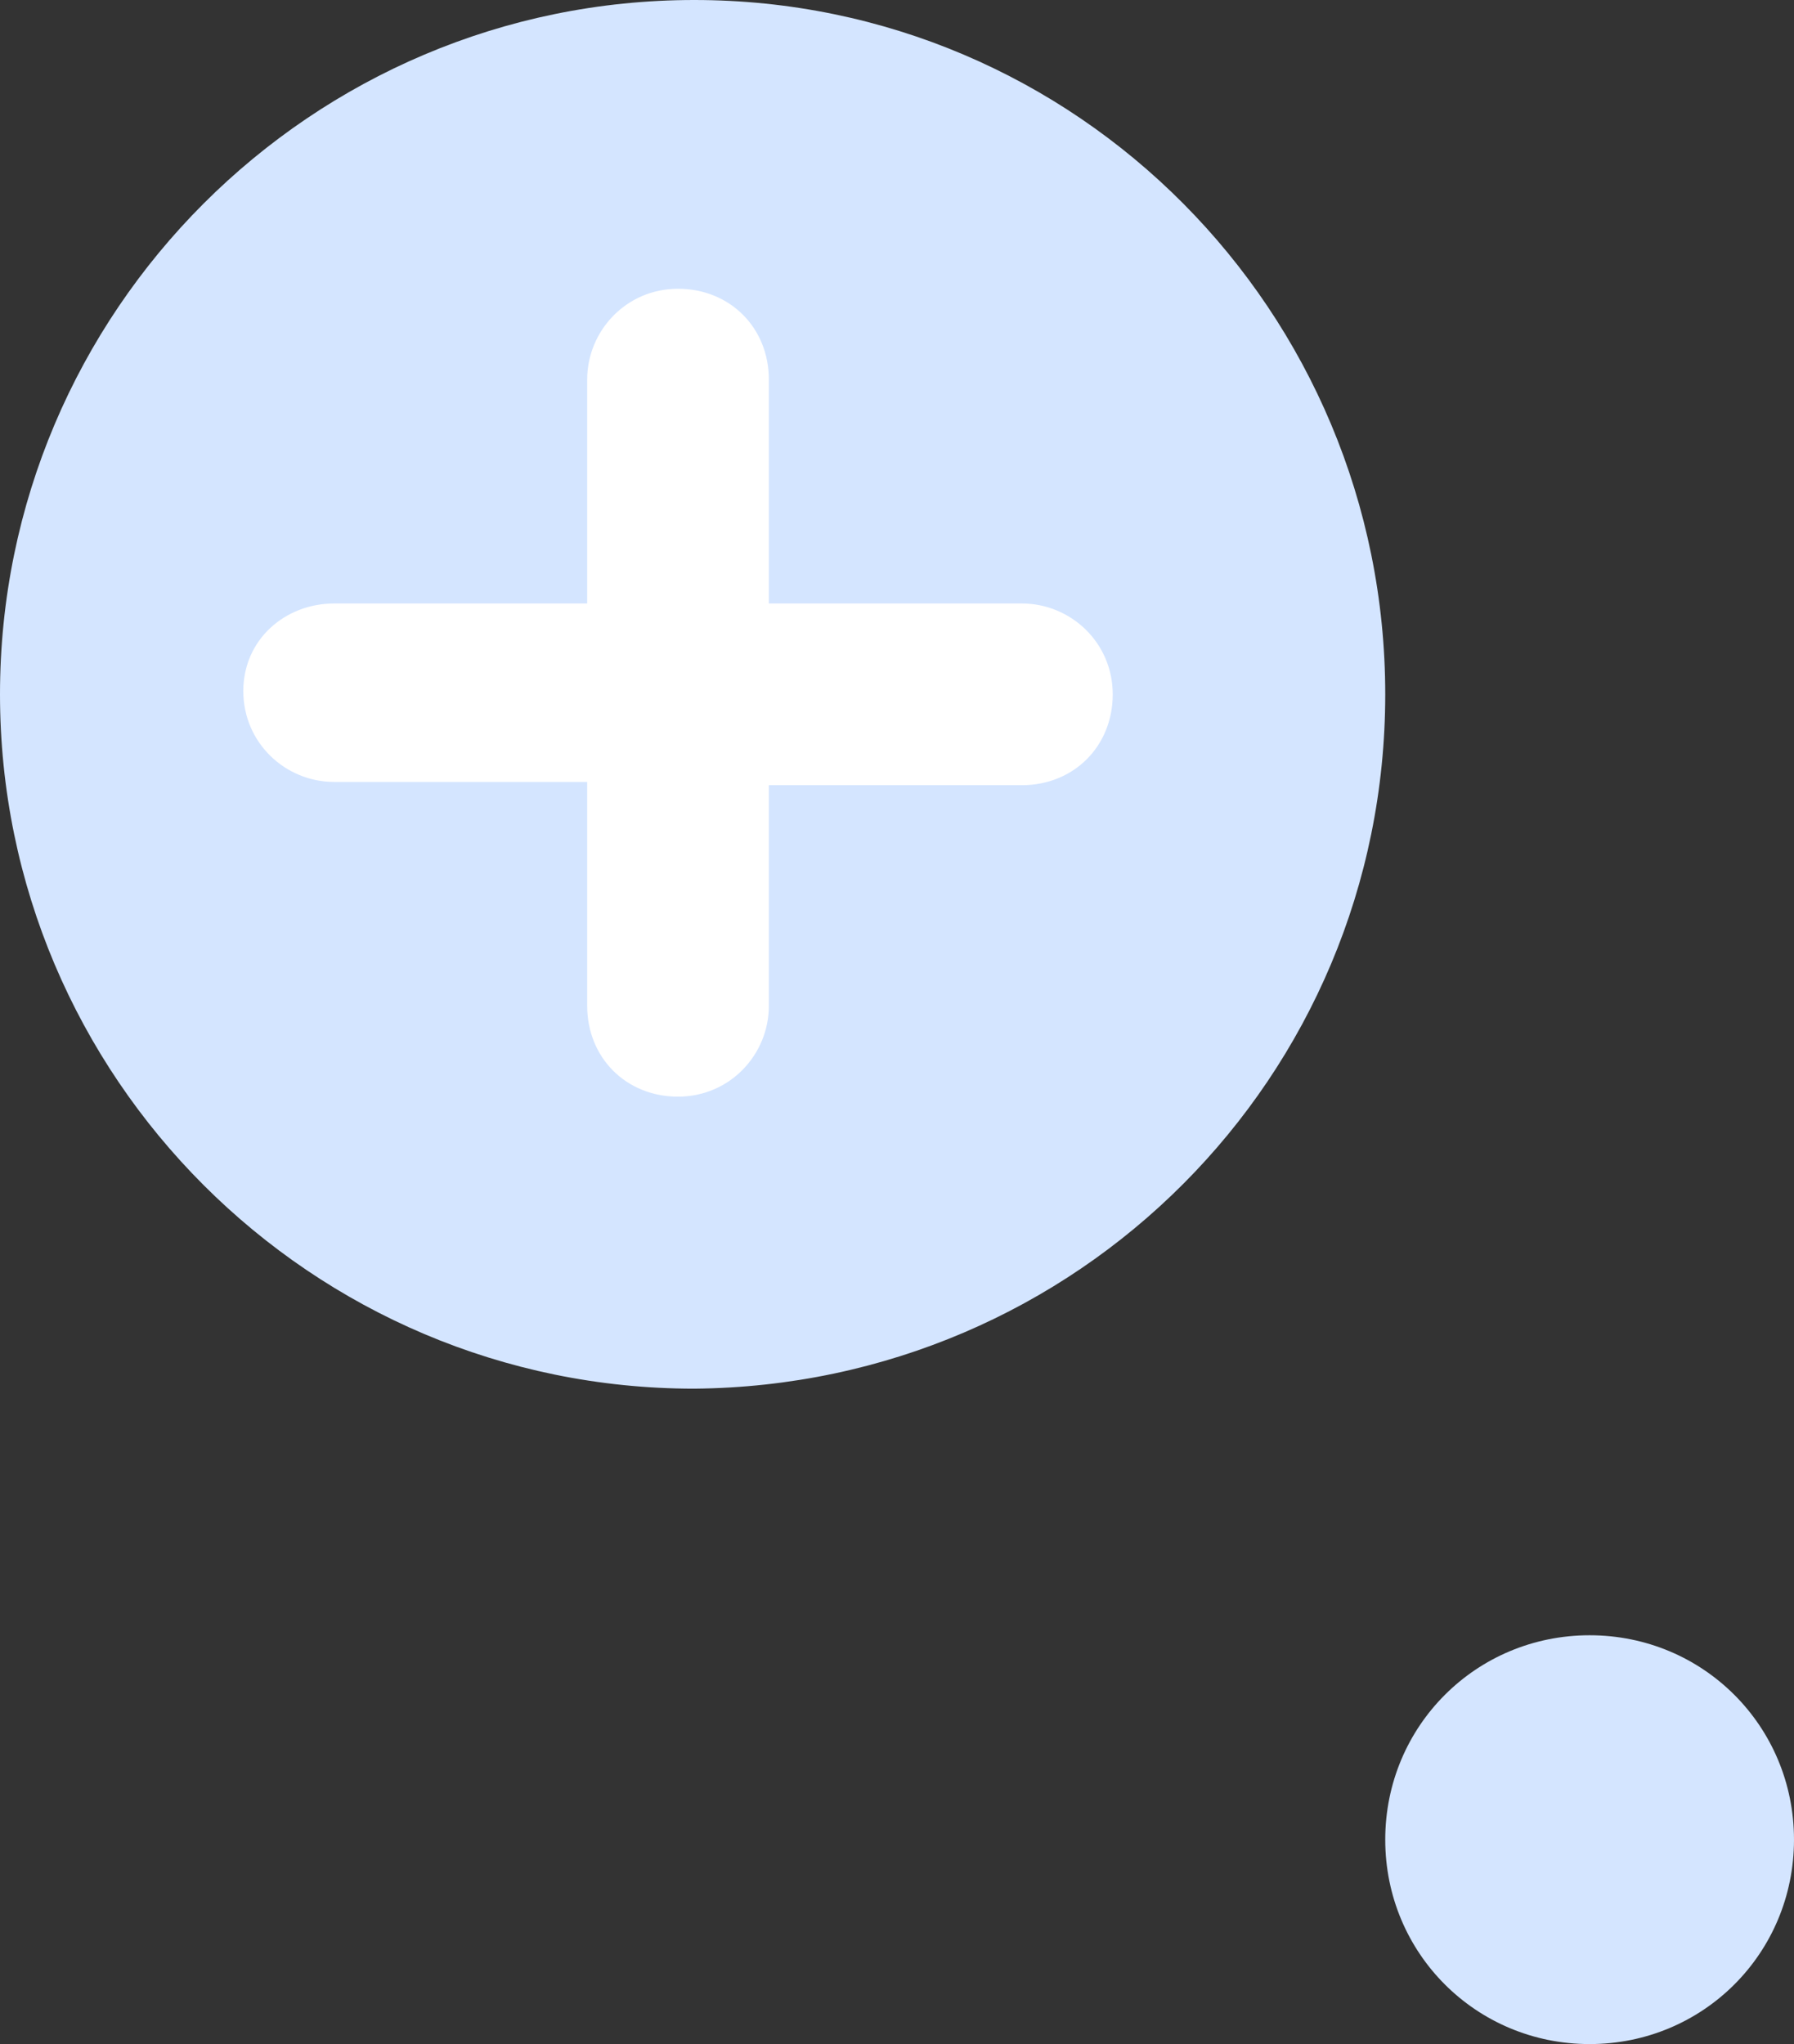
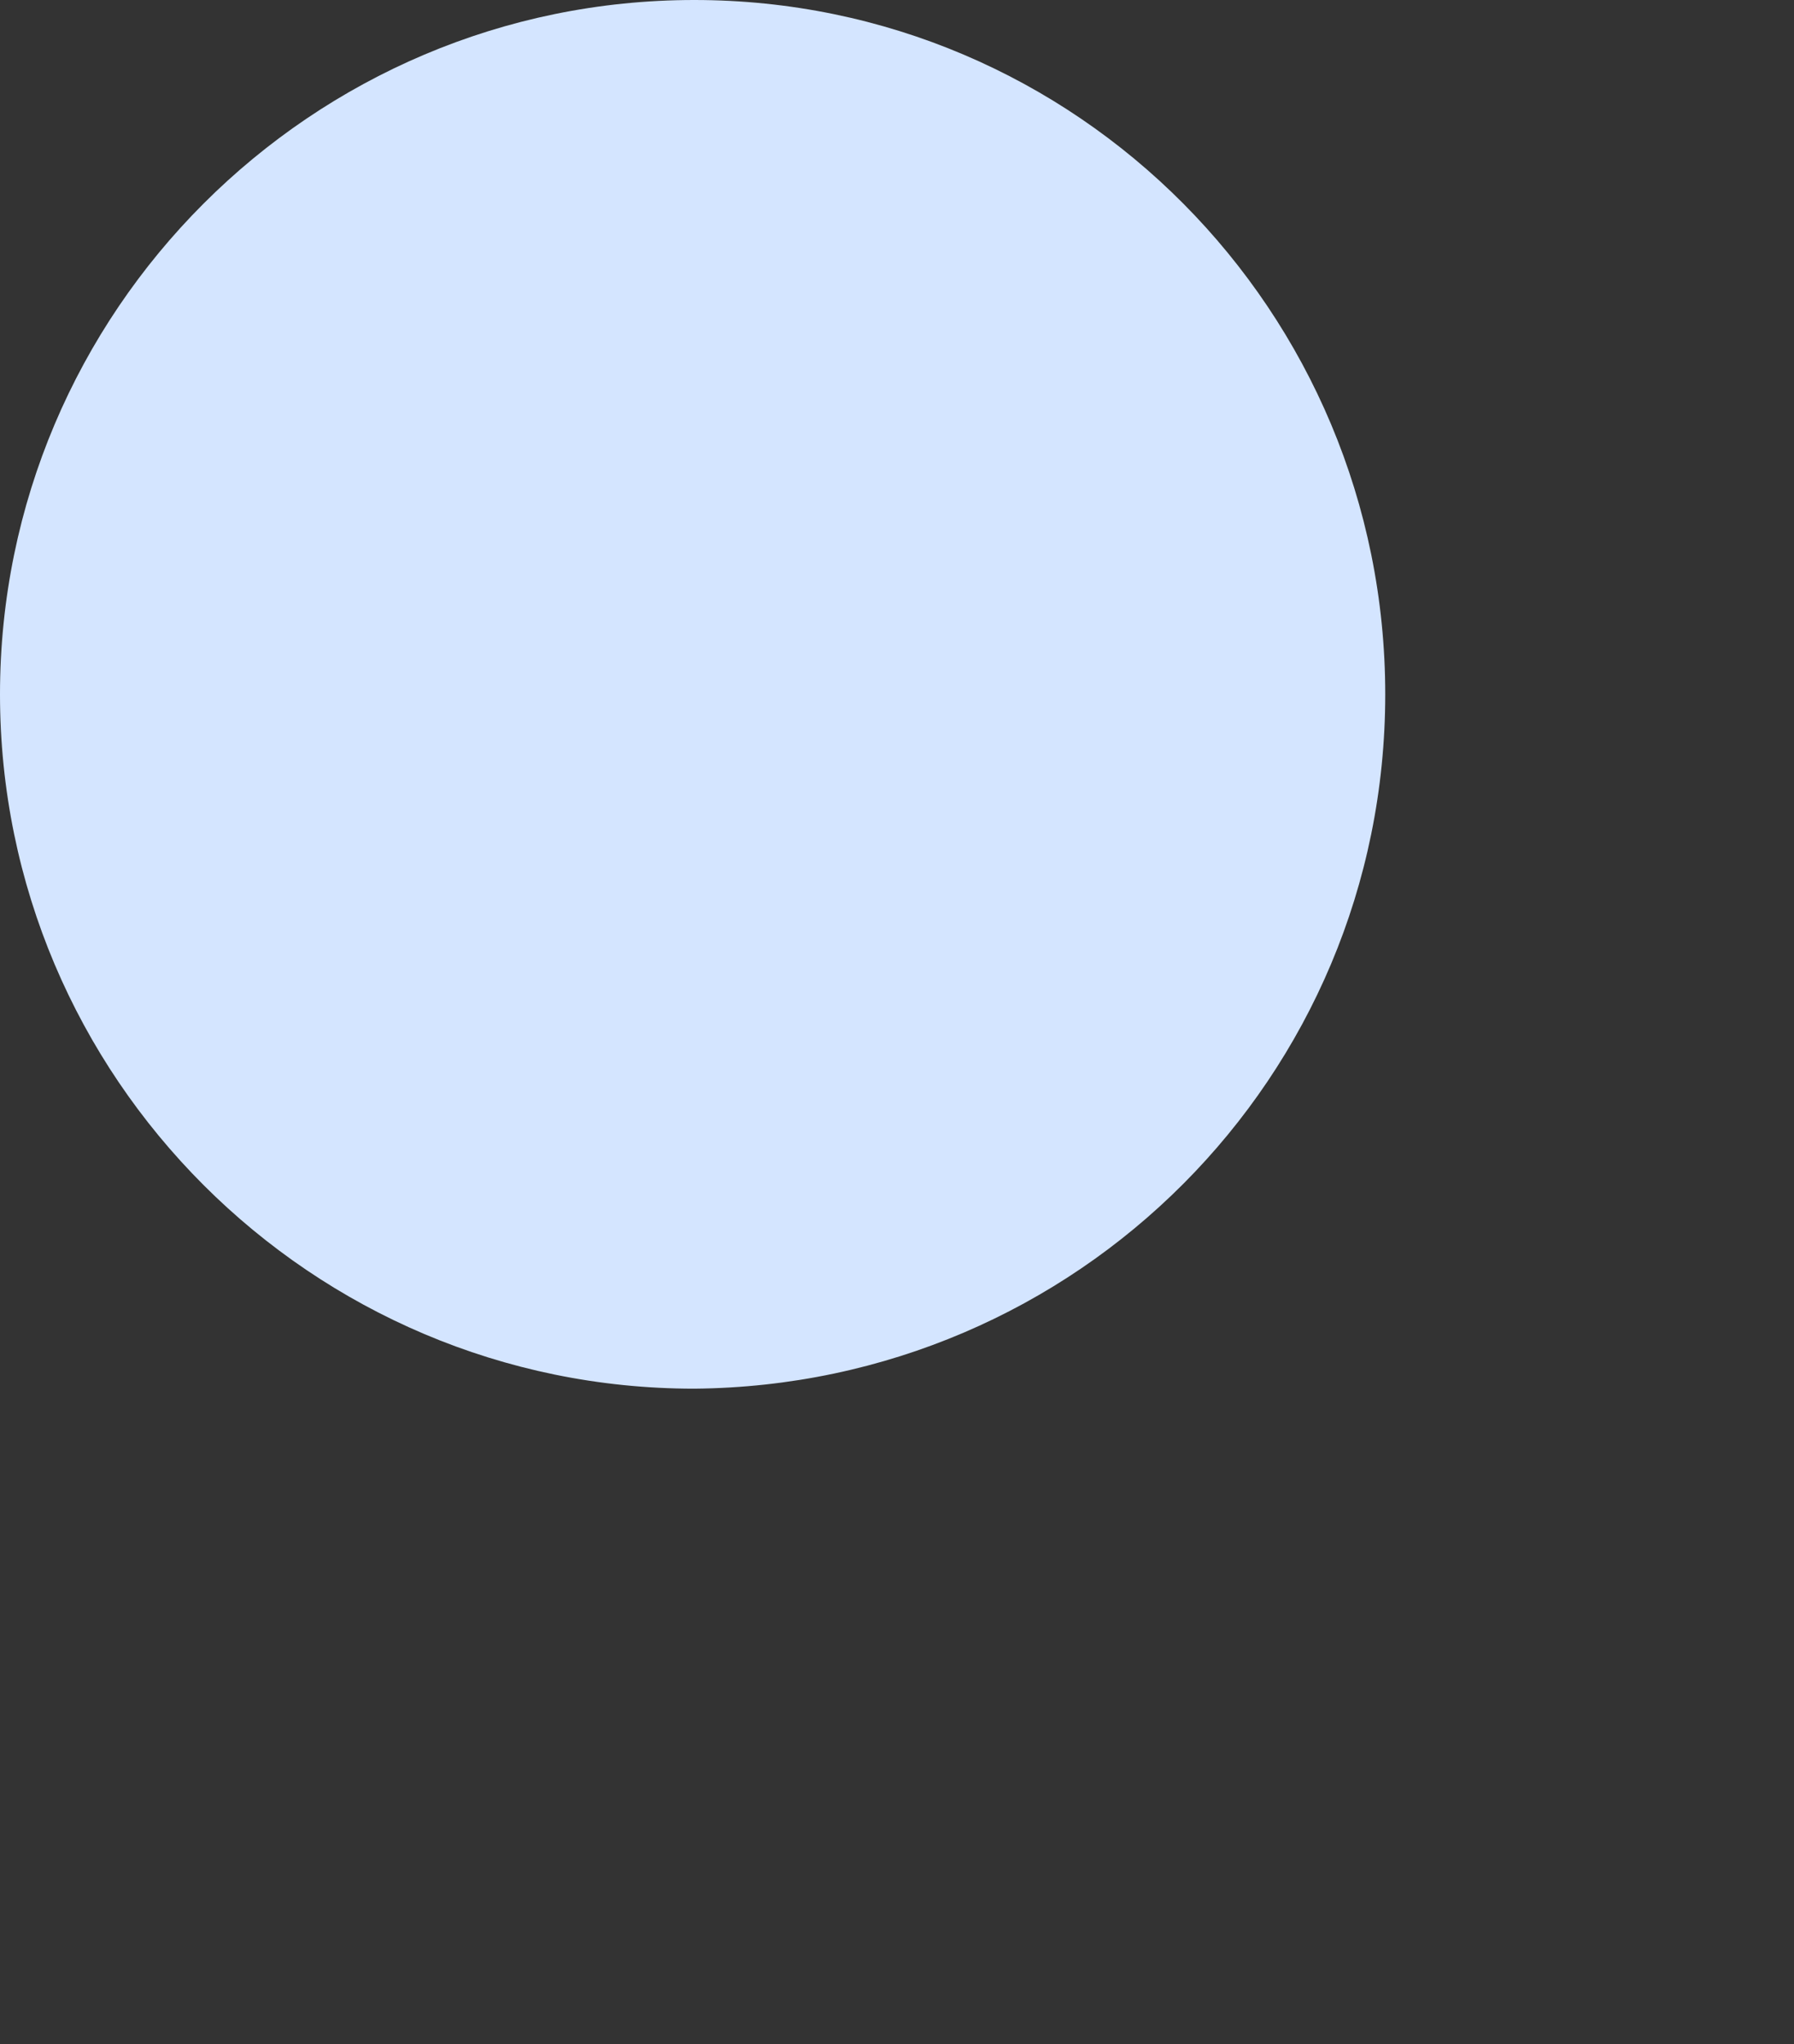
<svg xmlns="http://www.w3.org/2000/svg" version="1.1" id="Layer_1" x="0px" y="0px" viewBox="0 0 55.3 63" style="enable-background:new 0 0 55.3 63;" xml:space="preserve">
  <rect x="0" y="0" width="55.3" height="63" fill="#333333" stroke="none" />
  <style type="text/css">
	.st0{fill:#D4E5FF;}
	.st1{fill:#FFFFFF;}
</style>
  <path id="Path_1287" class="st0" d="M42.7,21.4C42.7,9.6,33.2,0,21.4,0S0,9.6,0,21.4c0,11.8,9.6,21.4,21.4,21.4  C33.2,42.7,42.7,33.2,42.7,21.4C42.7,21.4,42.7,21.4,42.7,21.4" />
-   <path id="Path_1288" class="st1" d="M10.3,18.6h7.8v-6.9c0-1.5,1.2-2.8,2.8-2.8s2.8,1.2,2.8,2.8l0,0v6.9h7.8c1.5,0,2.8,1.2,2.8,2.8  s-1.2,2.8-2.8,2.8h-7.8V31c0,1.5-1.2,2.8-2.8,2.8s-2.8-1.2-2.8-2.8v-6.9h-7.8c-1.5,0-2.8-1.2-2.8-2.8S8.8,18.6,10.3,18.6" />
-   <path id="Path_1289" class="st0" d="M42.7,56.7c0-3.5,2.8-6.3,6.3-6.3c3.5,0,6.3,2.8,6.3,6.3S52.5,63,49,63c0,0,0,0,0,0  C45.5,63,42.7,60.2,42.7,56.7" />
</svg>